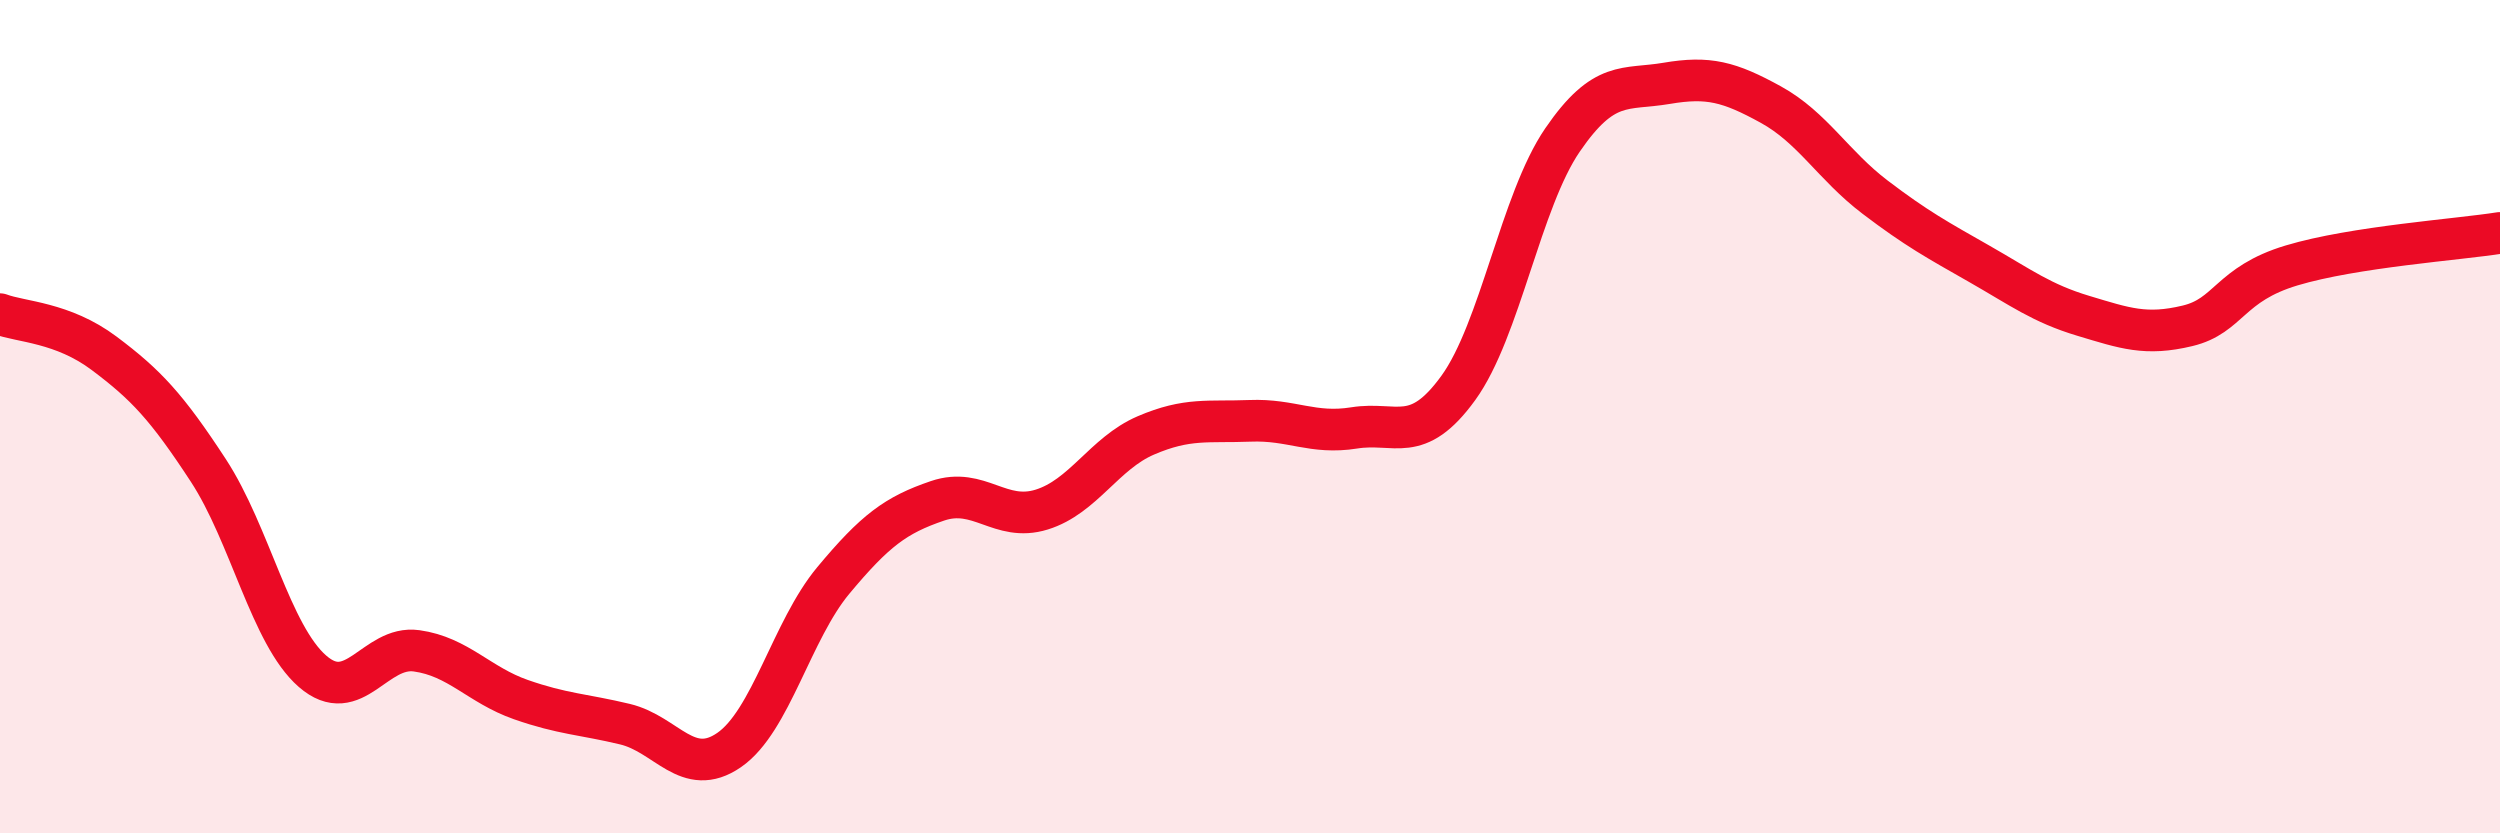
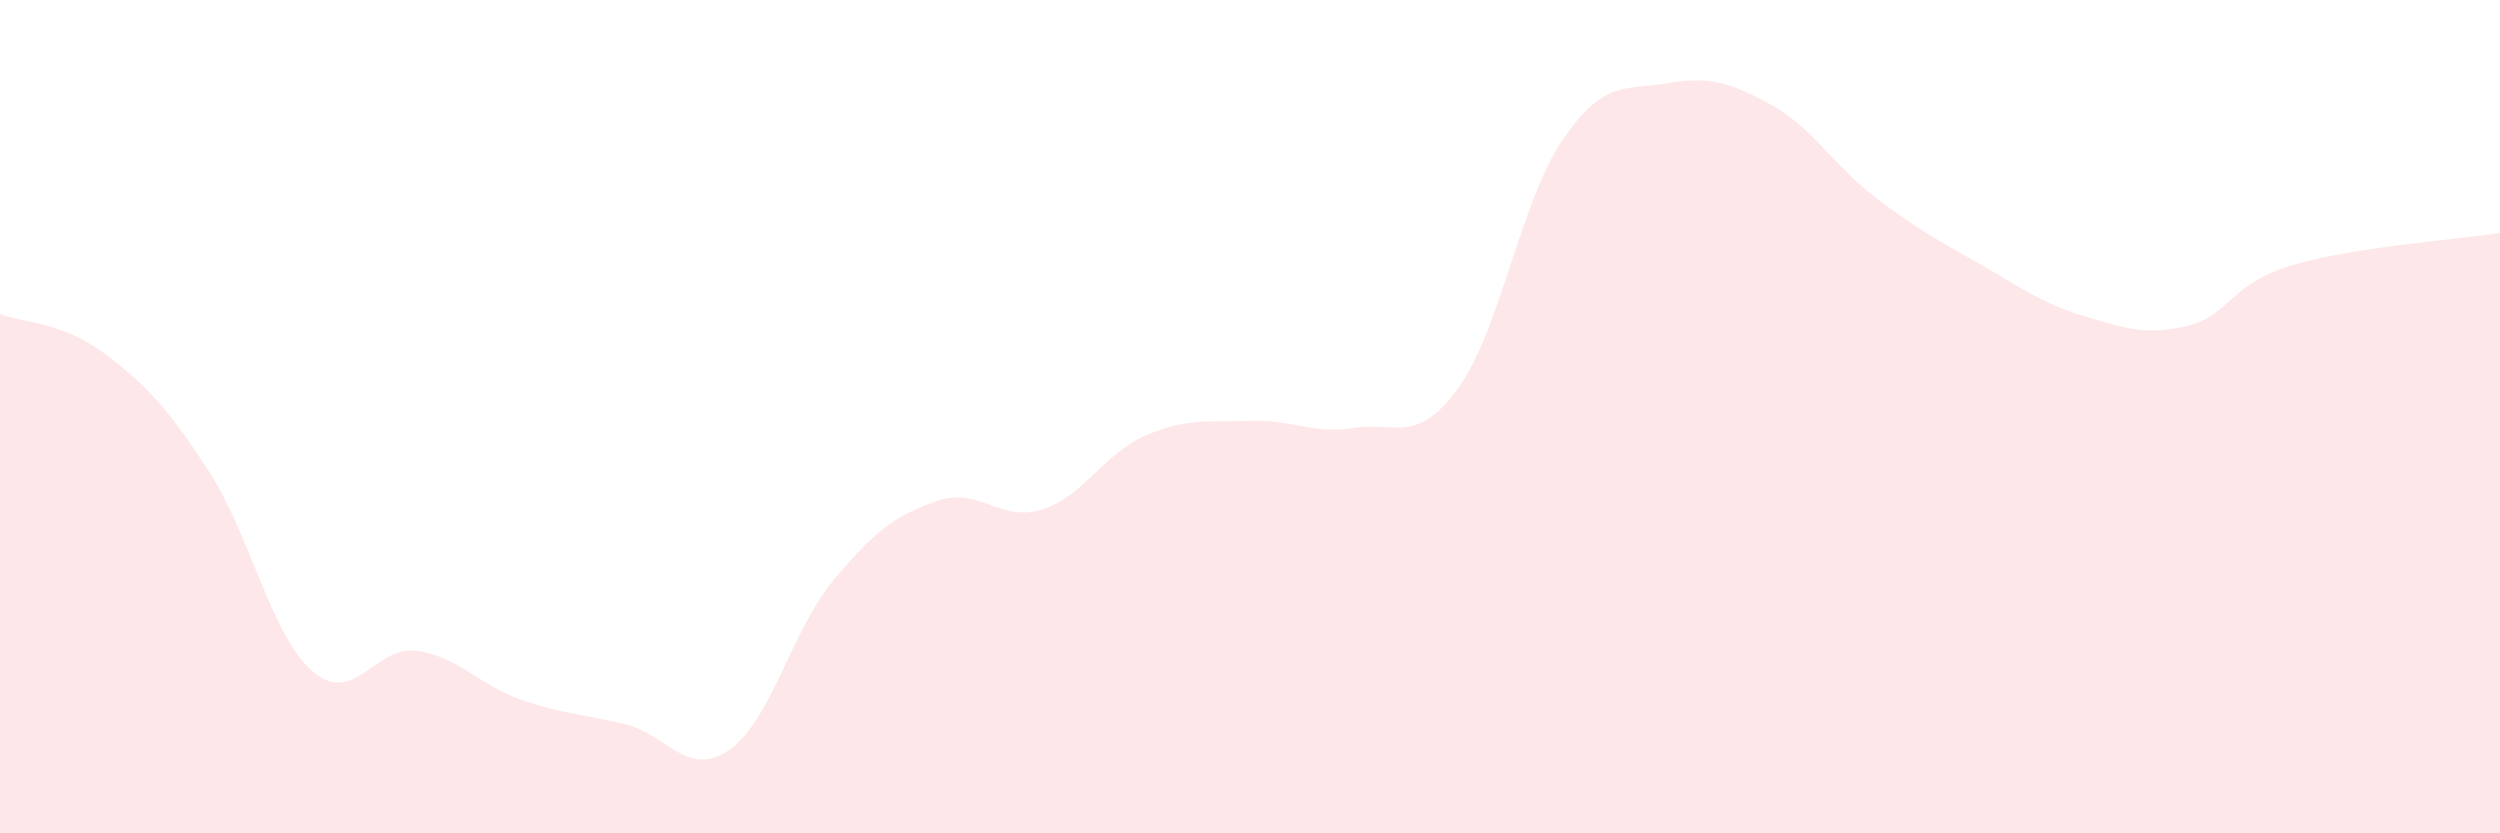
<svg xmlns="http://www.w3.org/2000/svg" width="60" height="20" viewBox="0 0 60 20">
  <path d="M 0,7.54 C 0.5,7.73 1.5,7.73 2.5,8.48 C 3.5,9.23 4,9.76 5,11.29 C 6,12.82 6.5,15.24 7.5,16.11 C 8.5,16.98 9,15.48 10,15.62 C 11,15.76 11.5,16.44 12.5,16.79 C 13.5,17.14 14,17.14 15,17.38 C 16,17.62 16.5,18.69 17.5,18 C 18.5,17.31 19,15.13 20,13.93 C 21,12.73 21.5,12.36 22.5,12.02 C 23.5,11.68 24,12.54 25,12.23 C 26,11.92 26.5,10.88 27.5,10.45 C 28.5,10.02 29,10.14 30,10.1 C 31,10.06 31.5,10.43 32.5,10.27 C 33.5,10.11 34,10.69 35,9.31 C 36,7.93 36.5,4.82 37.5,3.36 C 38.5,1.9 39,2.17 40,2 C 41,1.83 41.5,1.96 42.5,2.51 C 43.5,3.06 44,3.97 45,4.73 C 46,5.49 46.5,5.76 47.5,6.33 C 48.5,6.9 49,7.28 50,7.58 C 51,7.88 51.5,8.06 52.5,7.82 C 53.5,7.58 53.5,6.82 55,6.37 C 56.5,5.92 59,5.75 60,5.59L60 20L0 20Z" fill="#EB0A25" opacity="0.1" stroke-linecap="round" stroke-linejoin="round" />
-   <path d="M 0,7.54 C 0.5,7.73 1.5,7.73 2.5,8.48 C 3.5,9.23 4,9.76 5,11.29 C 6,12.82 6.5,15.24 7.5,16.11 C 8.5,16.98 9,15.48 10,15.62 C 11,15.76 11.5,16.44 12.5,16.79 C 13.5,17.14 14,17.14 15,17.38 C 16,17.62 16.5,18.69 17.5,18 C 18.5,17.31 19,15.13 20,13.93 C 21,12.73 21.5,12.36 22.5,12.02 C 23.5,11.68 24,12.54 25,12.23 C 26,11.92 26.5,10.88 27.5,10.45 C 28.5,10.02 29,10.14 30,10.1 C 31,10.06 31.5,10.43 32.5,10.27 C 33.5,10.11 34,10.69 35,9.31 C 36,7.93 36.5,4.82 37.5,3.36 C 38.5,1.9 39,2.17 40,2 C 41,1.83 41.5,1.96 42.5,2.51 C 43.5,3.06 44,3.97 45,4.73 C 46,5.49 46.5,5.76 47.5,6.33 C 48.5,6.9 49,7.28 50,7.58 C 51,7.88 51.5,8.06 52.5,7.82 C 53.5,7.58 53.5,6.82 55,6.37 C 56.5,5.92 59,5.75 60,5.59" stroke="#EB0A25" stroke-width="1" fill="none" stroke-linecap="round" stroke-linejoin="round" />
</svg>